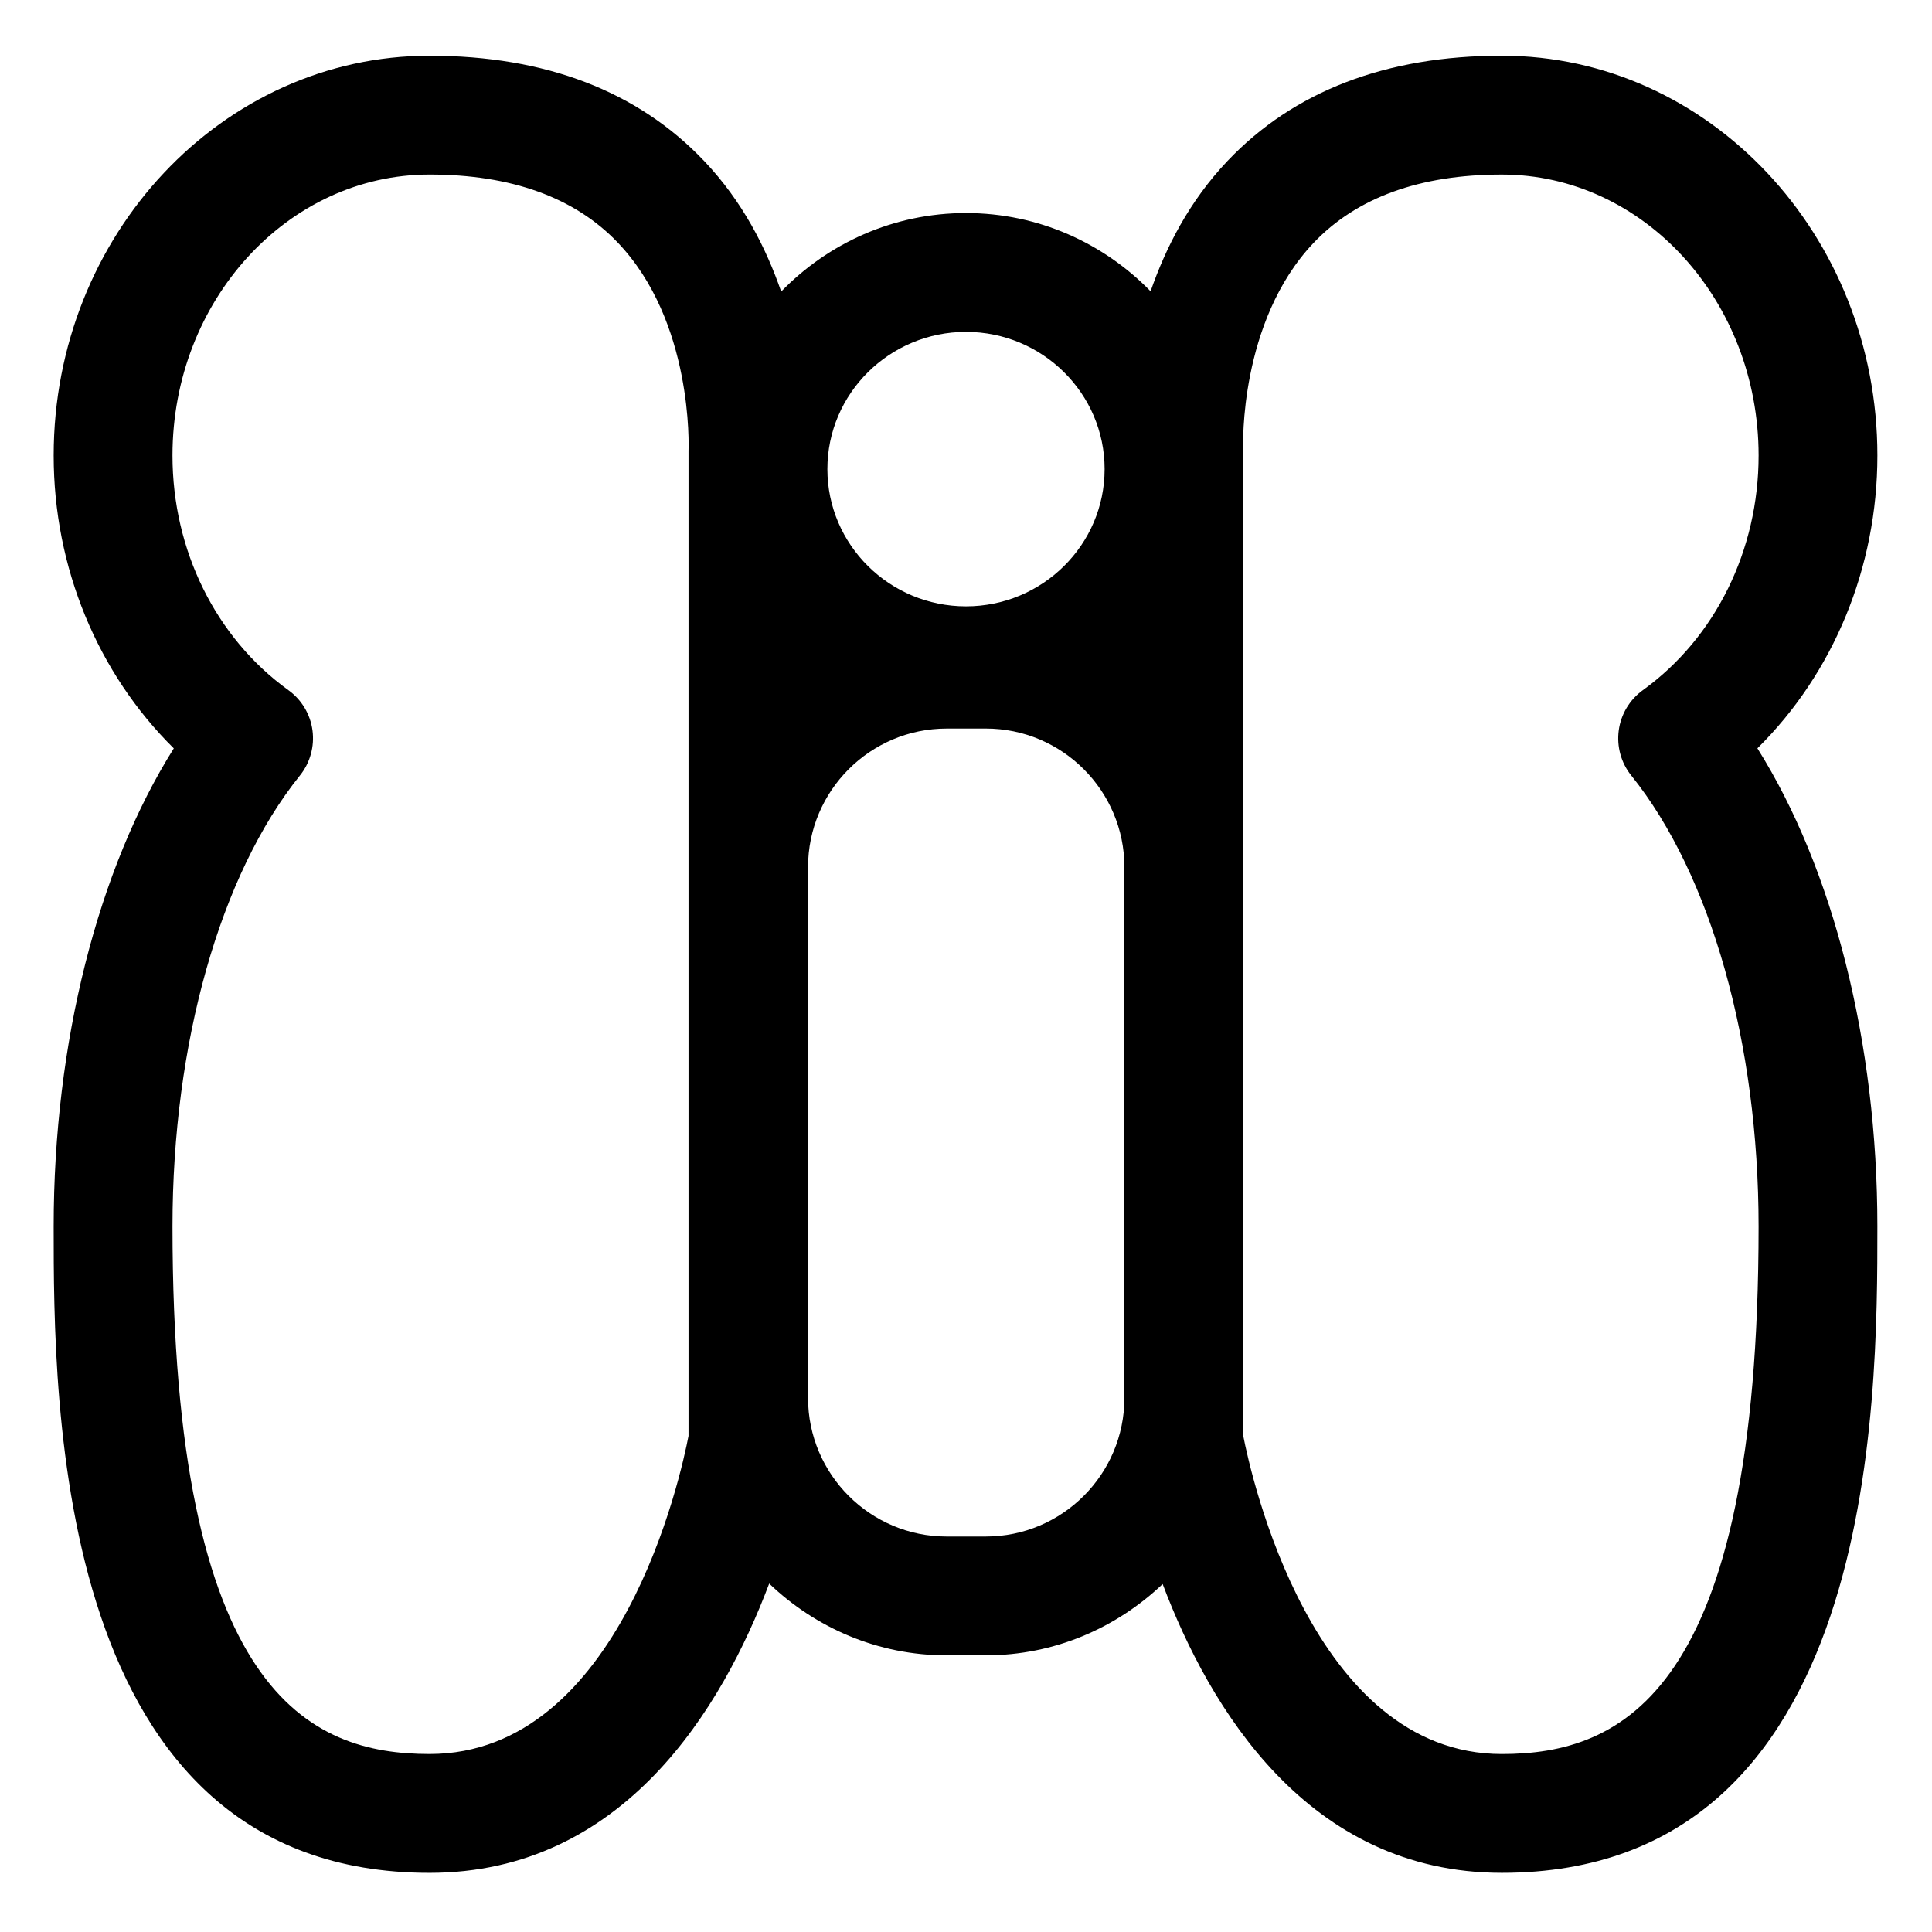
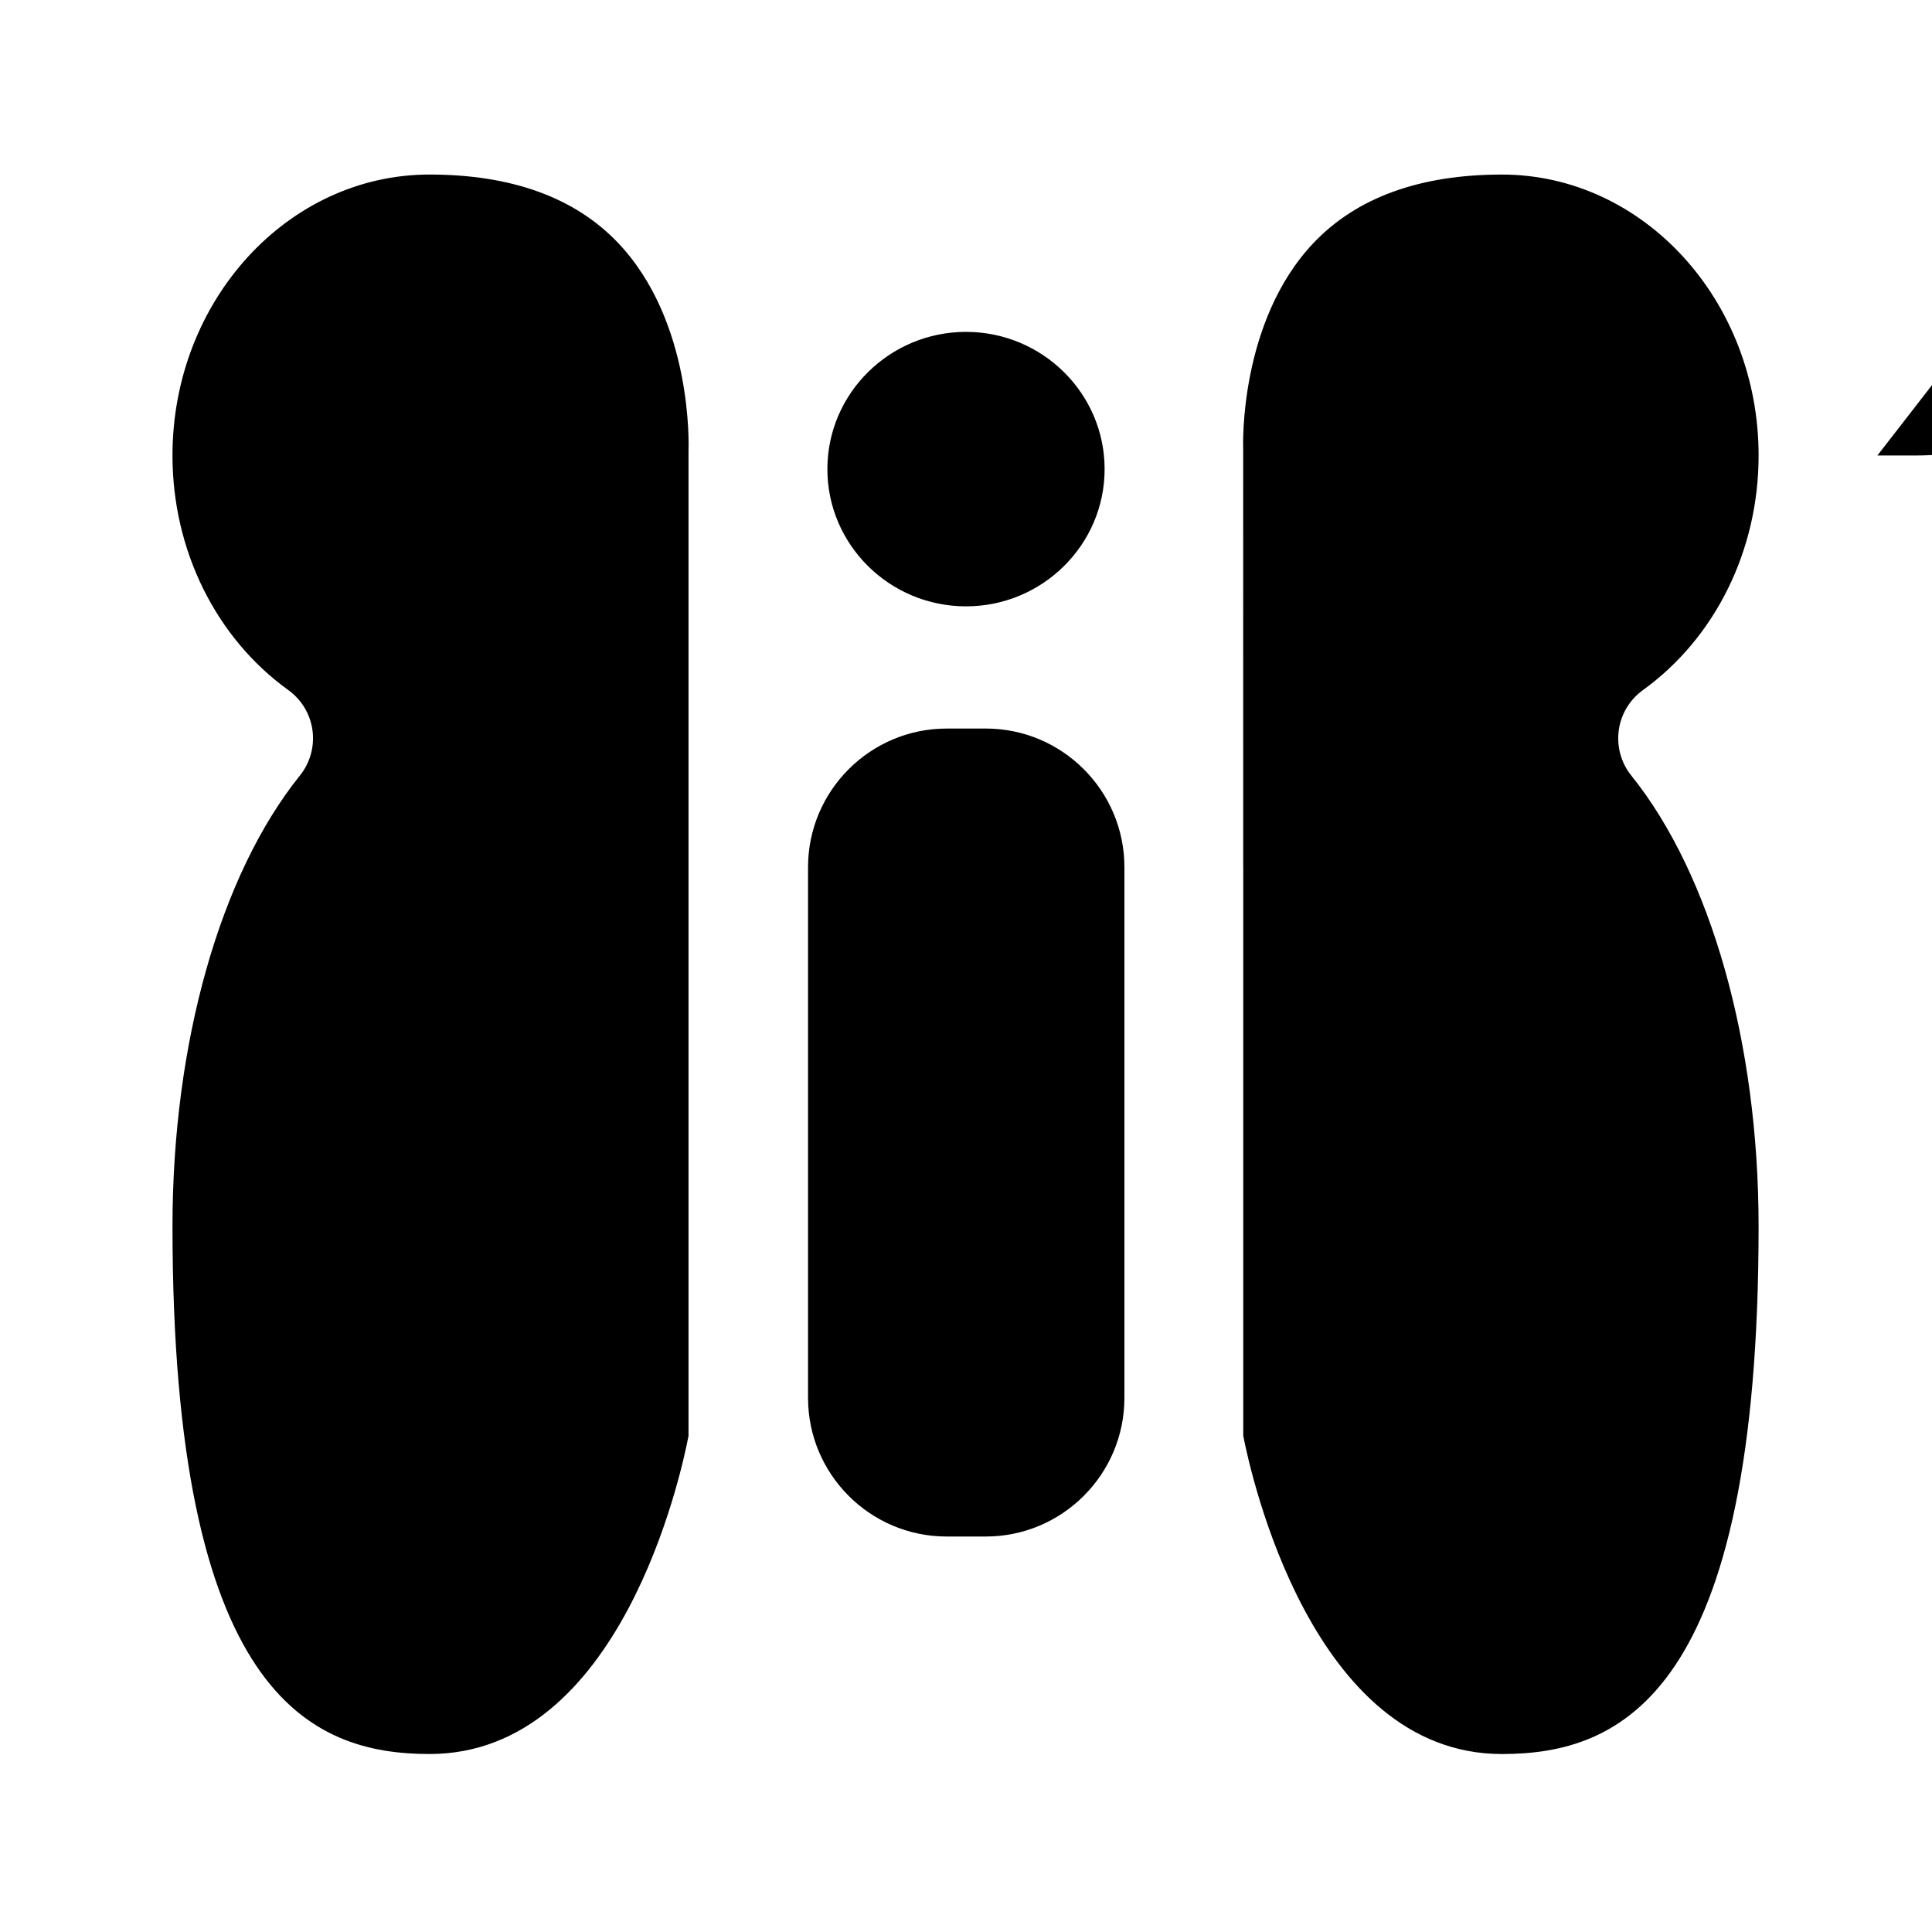
<svg xmlns="http://www.w3.org/2000/svg" fill="#000000" width="800px" height="800px" version="1.1" viewBox="144 144 512 512">
-   <path d="m641.53 264.71c0-58.414-44.648-105.95-99.527-105.95-30.688 0-55.164 9.398-72.734 27.93-10.105 10.652-16.32 22.91-20.352 34.504-12.414-12.738-29.719-20.734-48.918-20.734-19.234 0-36.562 8.027-48.977 20.809-4.031-11.625-10.246-23.891-20.355-34.543-17.59-18.555-42.109-27.961-72.836-27.961-54.918 0-99.609 47.531-99.609 105.95 0 29.715 11.684 57.719 31.836 77.613-20.109 31.961-31.836 77.98-31.836 126.66 0 46.863 0 171.34 99.609 171.34 51.527 0 77.641-43.848 90.016-76.668 12.258 11.719 28.773 19.023 47.027 19.023l10.371-0.004c18.184 0 34.629-7.258 46.871-18.895 12.379 32.809 38.465 76.539 89.883 76.539 99.527 0 99.527-124.48 99.527-171.34 0-48.676-11.707-94.711-31.797-126.67 20.137-19.887 31.801-47.891 31.801-77.605zm-241.53-32.758c20.254 0 36.734 16.316 36.734 36.367 0 20.051-16.48 36.367-36.734 36.367s-36.734-16.316-36.734-36.367c-0.004-20.051 16.48-36.367 36.734-36.367zm-73.535 31.602v260.98c-1.949 10.168-17.98 84.297-68.633 84.297-31.715 0-68.121-15.887-68.121-139.85 0-48.523 12.629-93.172 33.762-119.45 2.707-3.363 3.914-7.699 3.34-11.98-0.574-4.285-2.891-8.141-6.394-10.66-19.23-13.859-30.711-37.098-30.711-62.18 0-41.051 30.566-74.457 68.121-74.457 21.668 0 38.438 6.059 49.855 18 20.051 20.961 18.82 54.203 18.781 55.301zm78.781 287.64h-10.371c-20.254 0-36.734-16.48-36.734-36.734v-140.65c0-20.254 16.48-36.734 36.734-36.734l10.371-0.004c20.254 0 36.734 16.48 36.734 36.734v140.65c0.004 20.254-16.48 36.738-36.734 36.738zm204.8-82.207c0 123.96-36.367 139.85-68.039 139.85-50.328 0-66.543-74.148-68.531-84.316v-10.059-0.008-140.65c0-0.039-0.012-0.078-0.012-0.117l-0.008-110.96c-0.02-0.328-1.168-33.465 18.656-54.355 11.398-12.012 28.188-18.113 49.898-18.113 37.516 0 68.039 33.406 68.039 74.457 0 25.082-11.461 48.328-30.668 62.176-3.504 2.531-5.82 6.387-6.394 10.66-0.574 4.285 0.613 8.609 3.32 11.973 21.129 26.285 33.738 70.945 33.738 119.47z" />
+   <path d="m641.53 264.71l10.371-0.004c18.184 0 34.629-7.258 46.871-18.895 12.379 32.809 38.465 76.539 89.883 76.539 99.527 0 99.527-124.48 99.527-171.34 0-48.676-11.707-94.711-31.797-126.67 20.137-19.887 31.801-47.891 31.801-77.605zm-241.53-32.758c20.254 0 36.734 16.316 36.734 36.367 0 20.051-16.48 36.367-36.734 36.367s-36.734-16.316-36.734-36.367c-0.004-20.051 16.48-36.367 36.734-36.367zm-73.535 31.602v260.98c-1.949 10.168-17.98 84.297-68.633 84.297-31.715 0-68.121-15.887-68.121-139.85 0-48.523 12.629-93.172 33.762-119.45 2.707-3.363 3.914-7.699 3.34-11.98-0.574-4.285-2.891-8.141-6.394-10.66-19.23-13.859-30.711-37.098-30.711-62.18 0-41.051 30.566-74.457 68.121-74.457 21.668 0 38.438 6.059 49.855 18 20.051 20.961 18.82 54.203 18.781 55.301zm78.781 287.64h-10.371c-20.254 0-36.734-16.48-36.734-36.734v-140.65c0-20.254 16.48-36.734 36.734-36.734l10.371-0.004c20.254 0 36.734 16.48 36.734 36.734v140.65c0.004 20.254-16.48 36.738-36.734 36.738zm204.8-82.207c0 123.96-36.367 139.85-68.039 139.85-50.328 0-66.543-74.148-68.531-84.316v-10.059-0.008-140.65c0-0.039-0.012-0.078-0.012-0.117l-0.008-110.96c-0.02-0.328-1.168-33.465 18.656-54.355 11.398-12.012 28.188-18.113 49.898-18.113 37.516 0 68.039 33.406 68.039 74.457 0 25.082-11.461 48.328-30.668 62.176-3.504 2.531-5.82 6.387-6.394 10.66-0.574 4.285 0.613 8.609 3.32 11.973 21.129 26.285 33.738 70.945 33.738 119.47z" />
</svg>